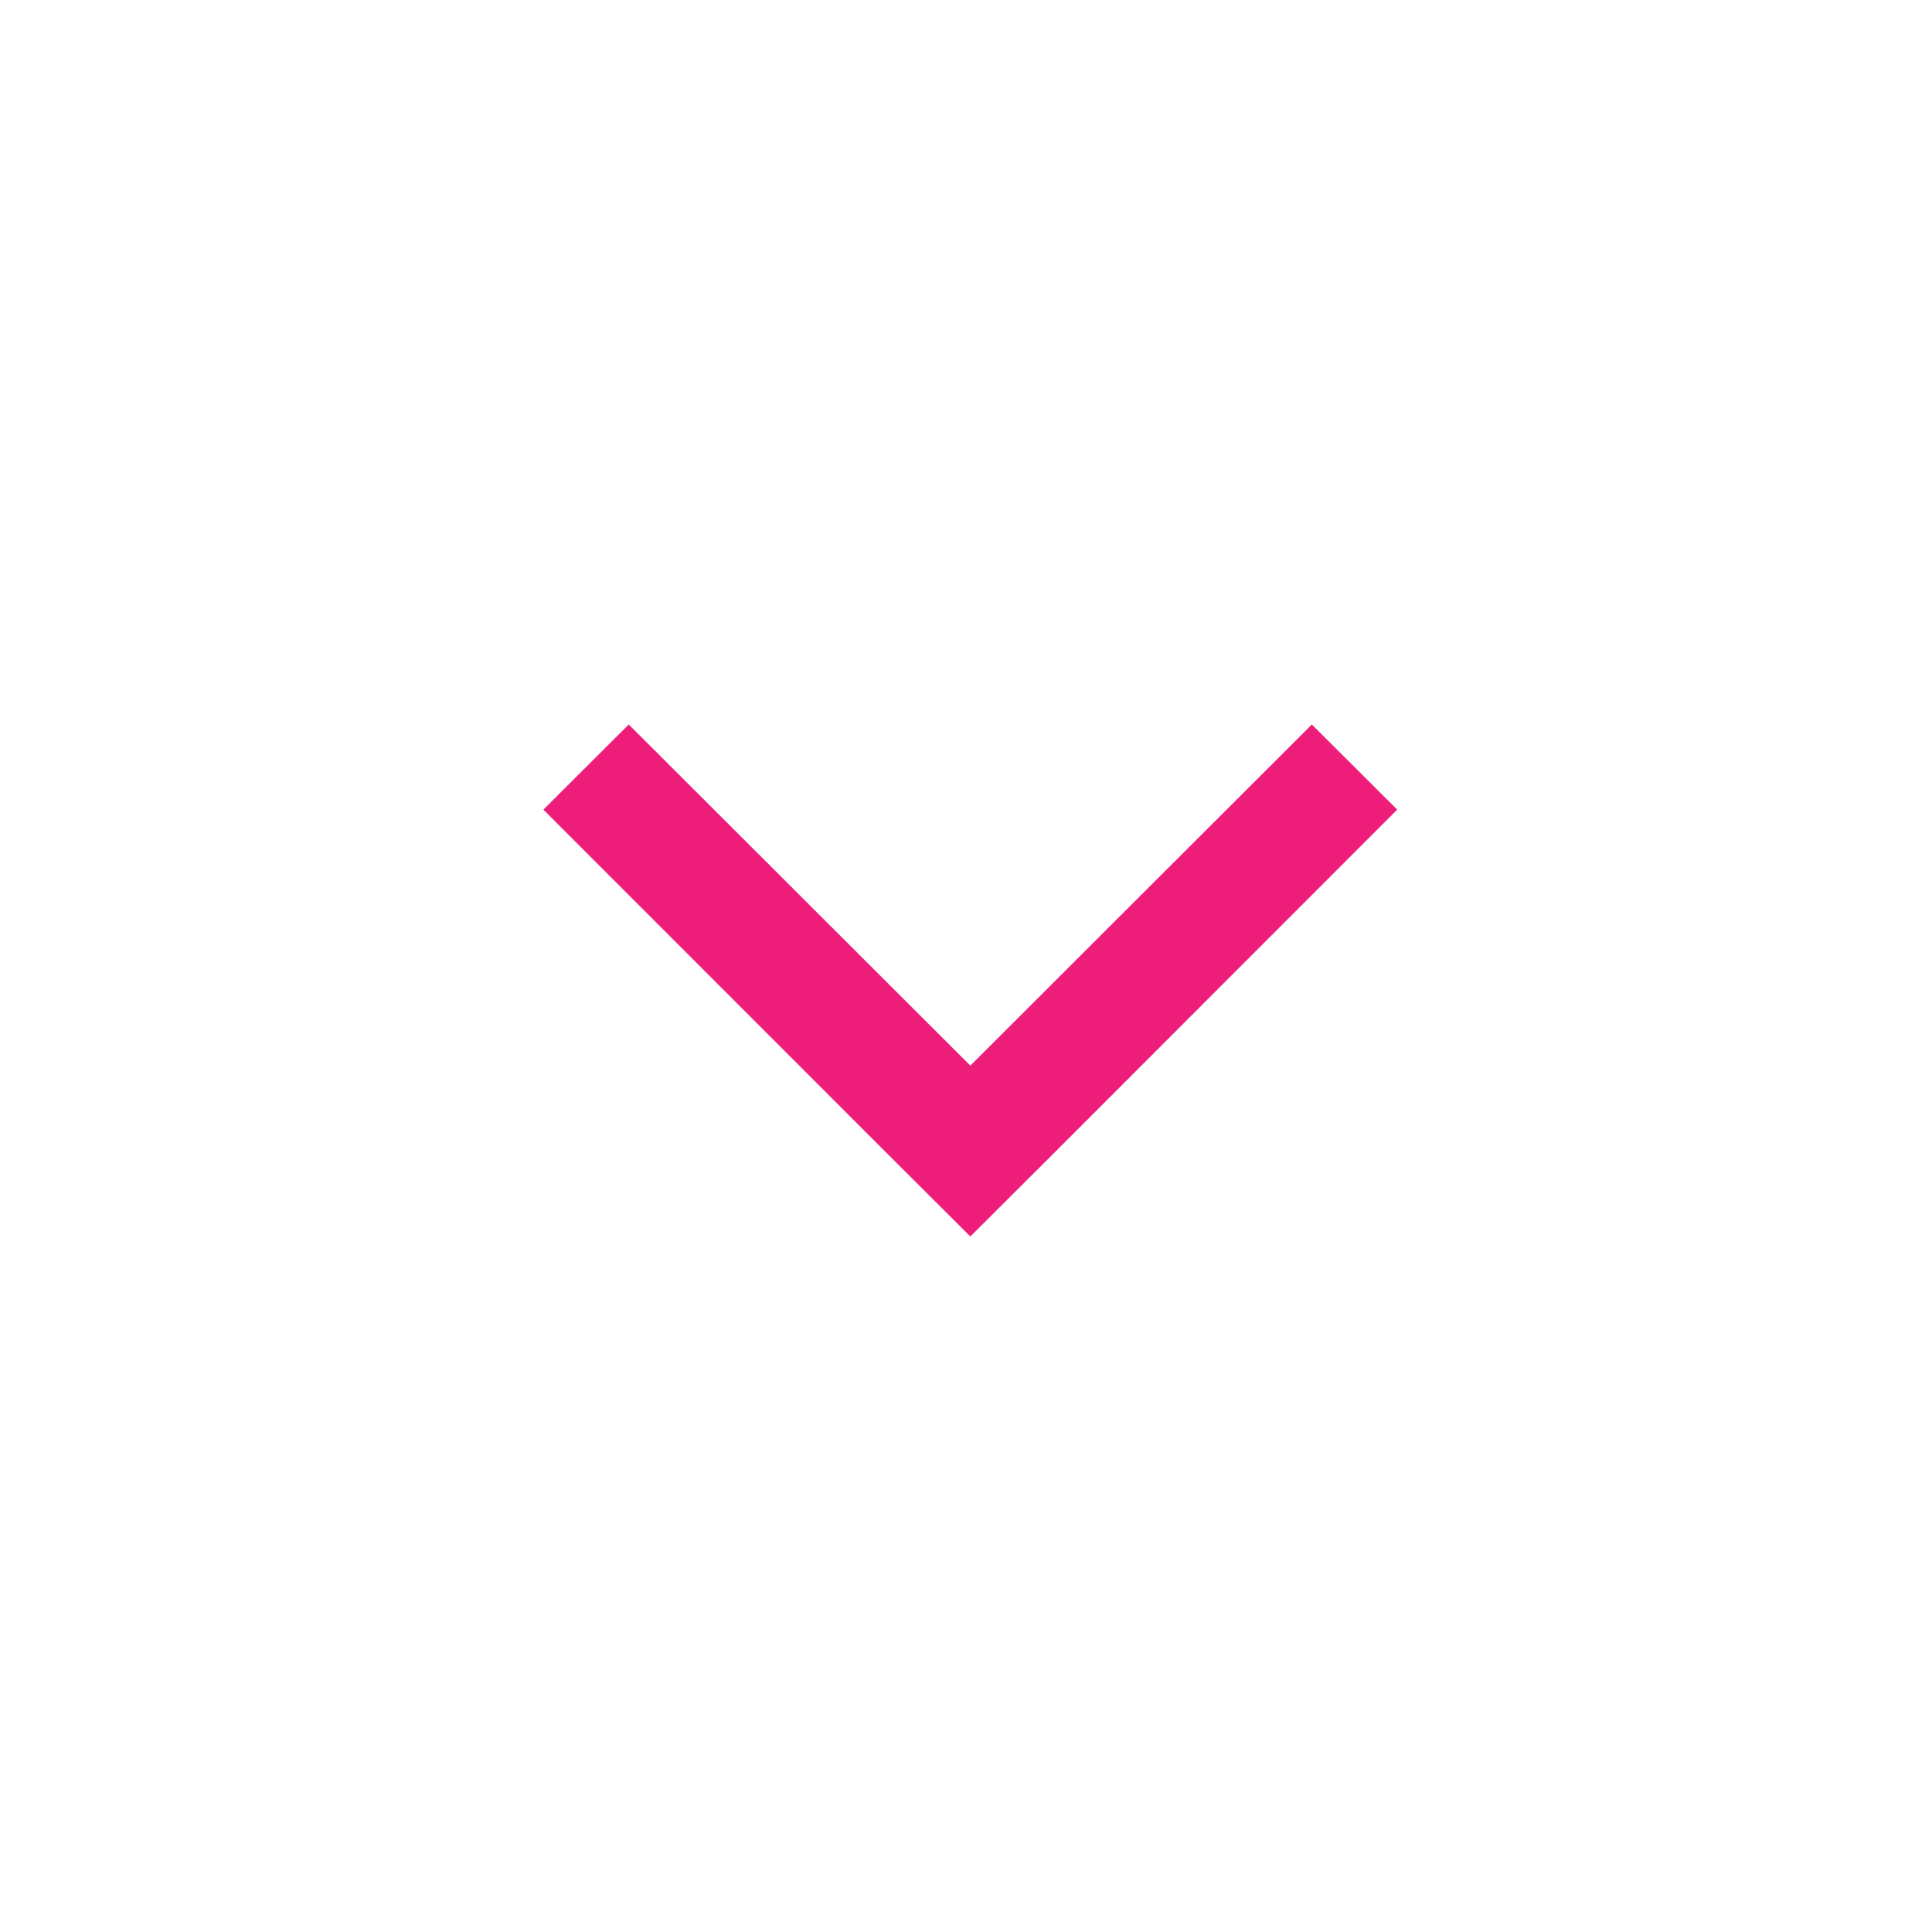
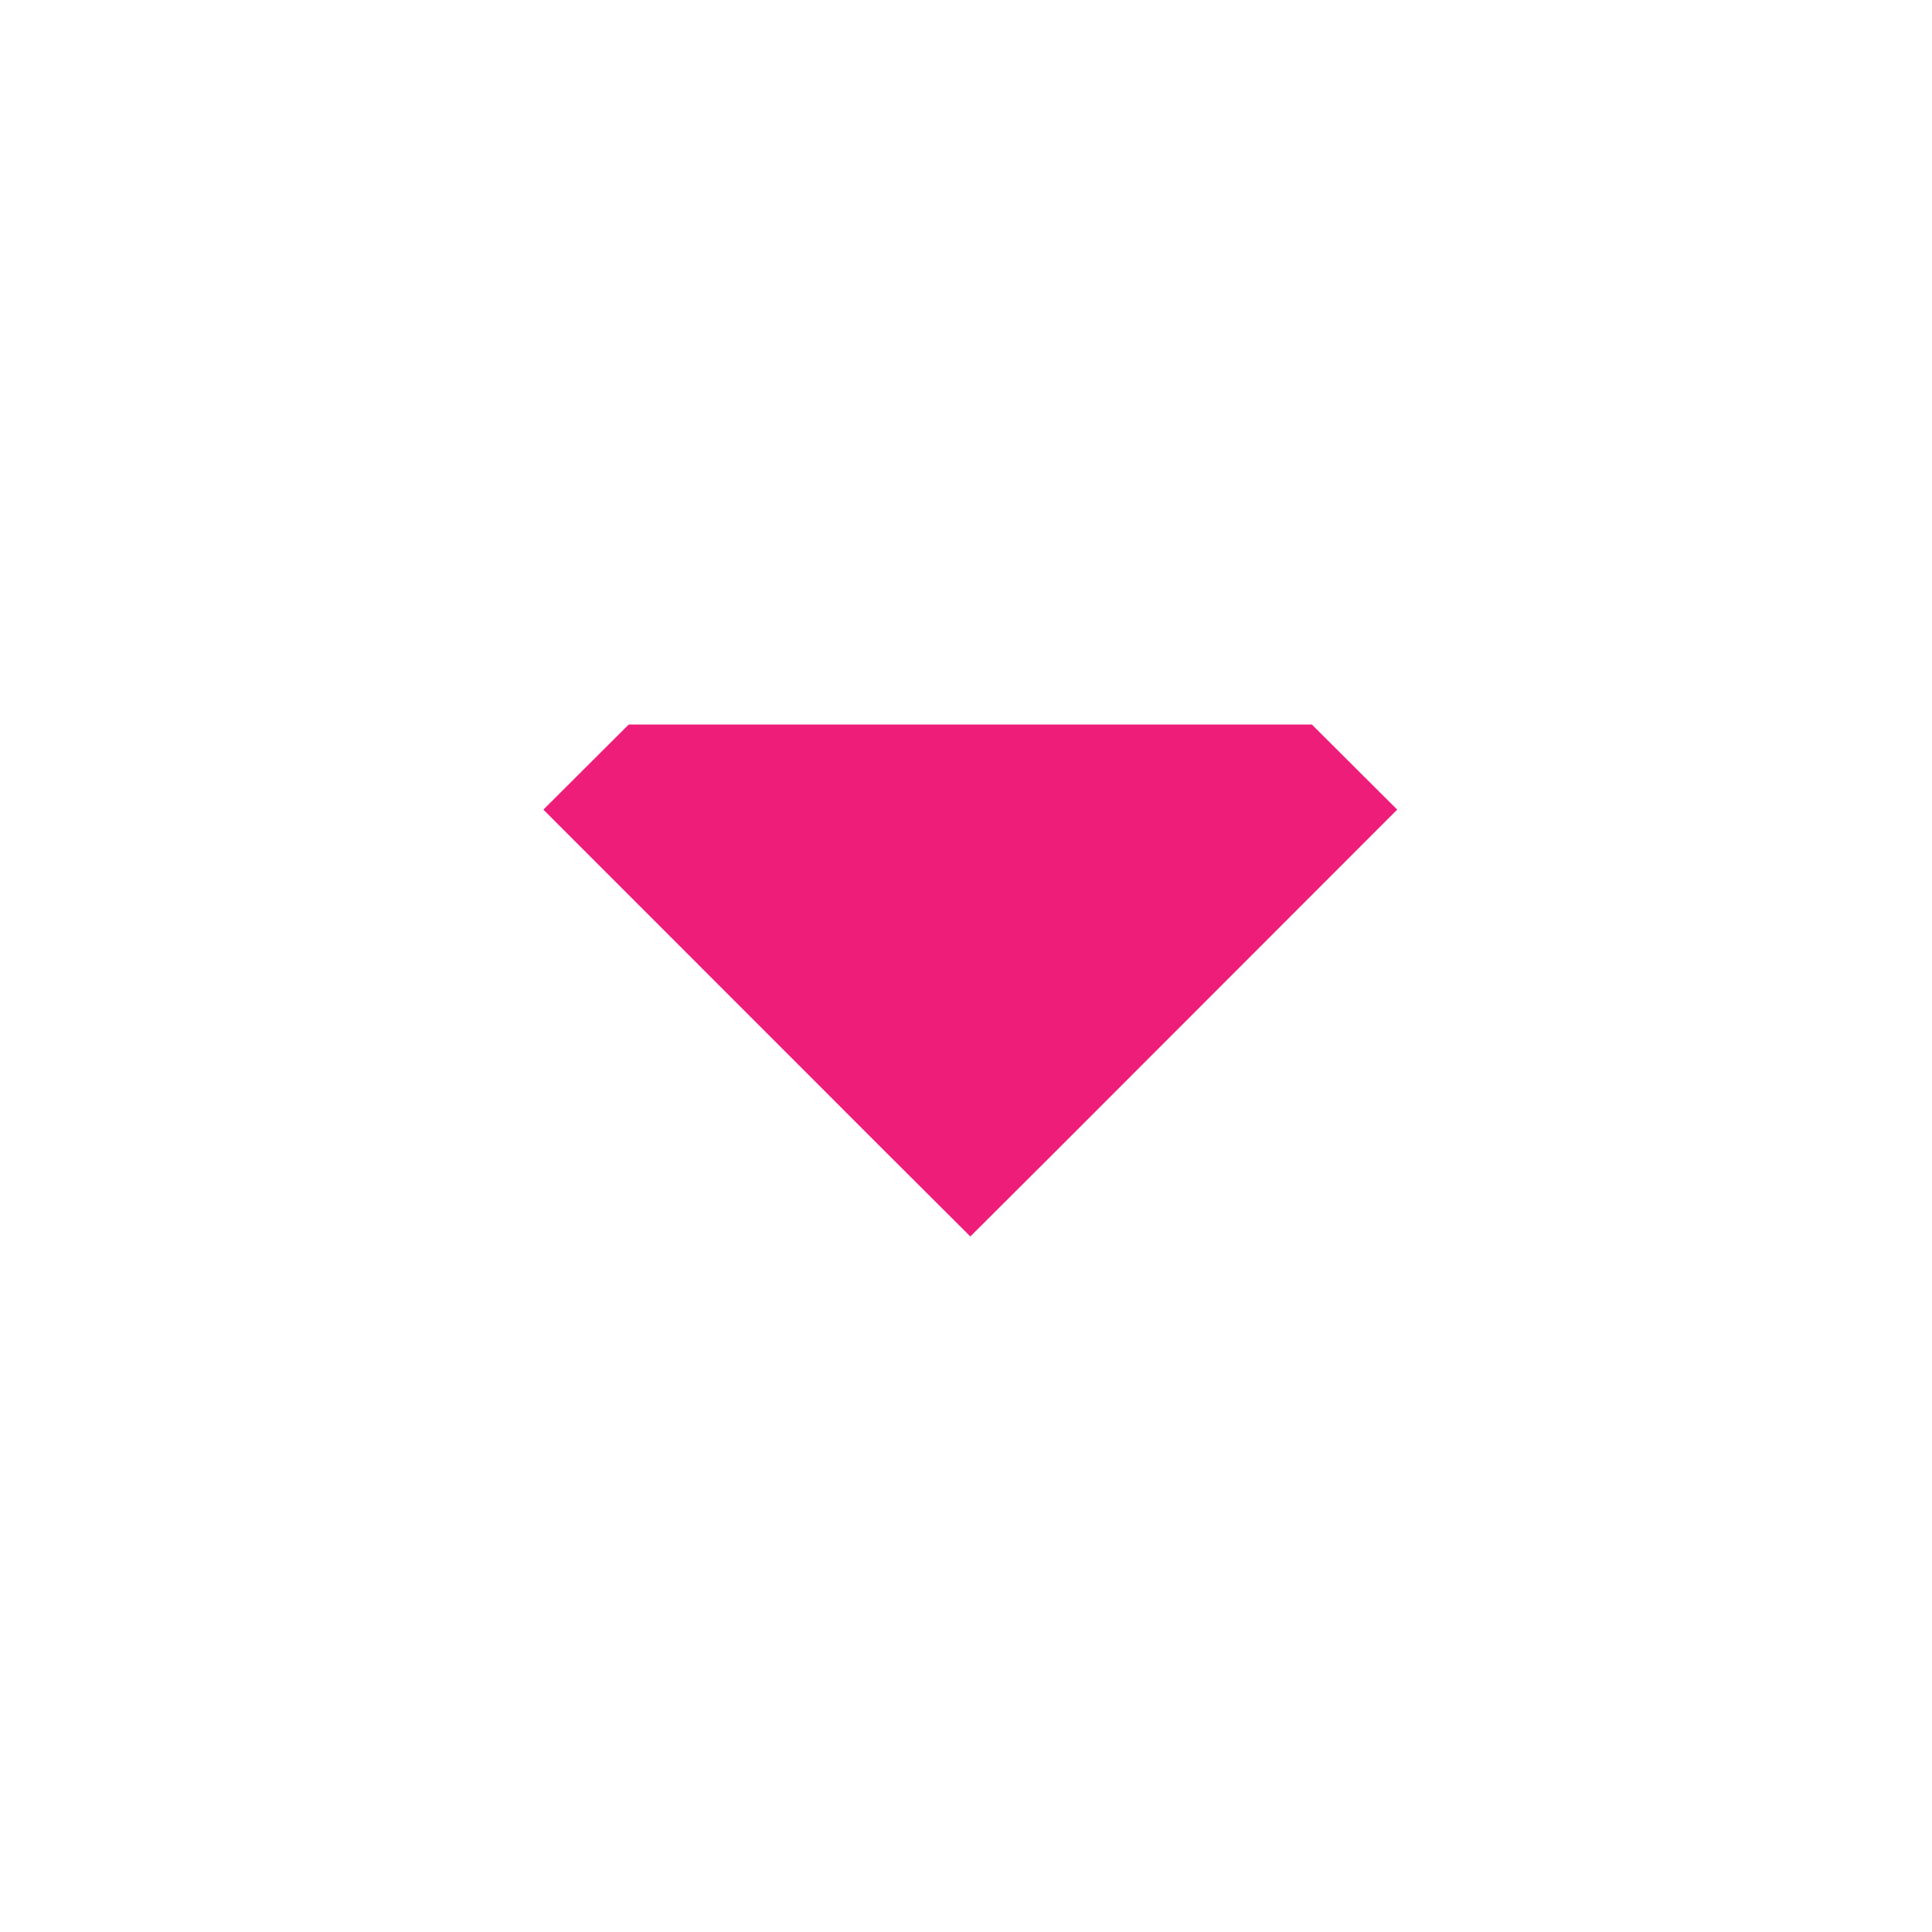
<svg xmlns="http://www.w3.org/2000/svg" width="16" height="16" viewBox="0 0 16 16" fill="none">
  <g id="Elements / Icons / 32 / Arrow Down">
-     <path id="Vector" fill-rule="evenodd" clip-rule="evenodd" d="M11.571 6.705L8.743 9.535L8.036 10.24L7.329 9.535L4.5 6.705L5.207 6L8.036 8.825L10.864 6L11.571 6.705Z" fill="#EE1D7A" />
+     <path id="Vector" fill-rule="evenodd" clip-rule="evenodd" d="M11.571 6.705L8.743 9.535L8.036 10.24L7.329 9.535L4.5 6.705L5.207 6L10.864 6L11.571 6.705Z" fill="#EE1D7A" />
  </g>
</svg>